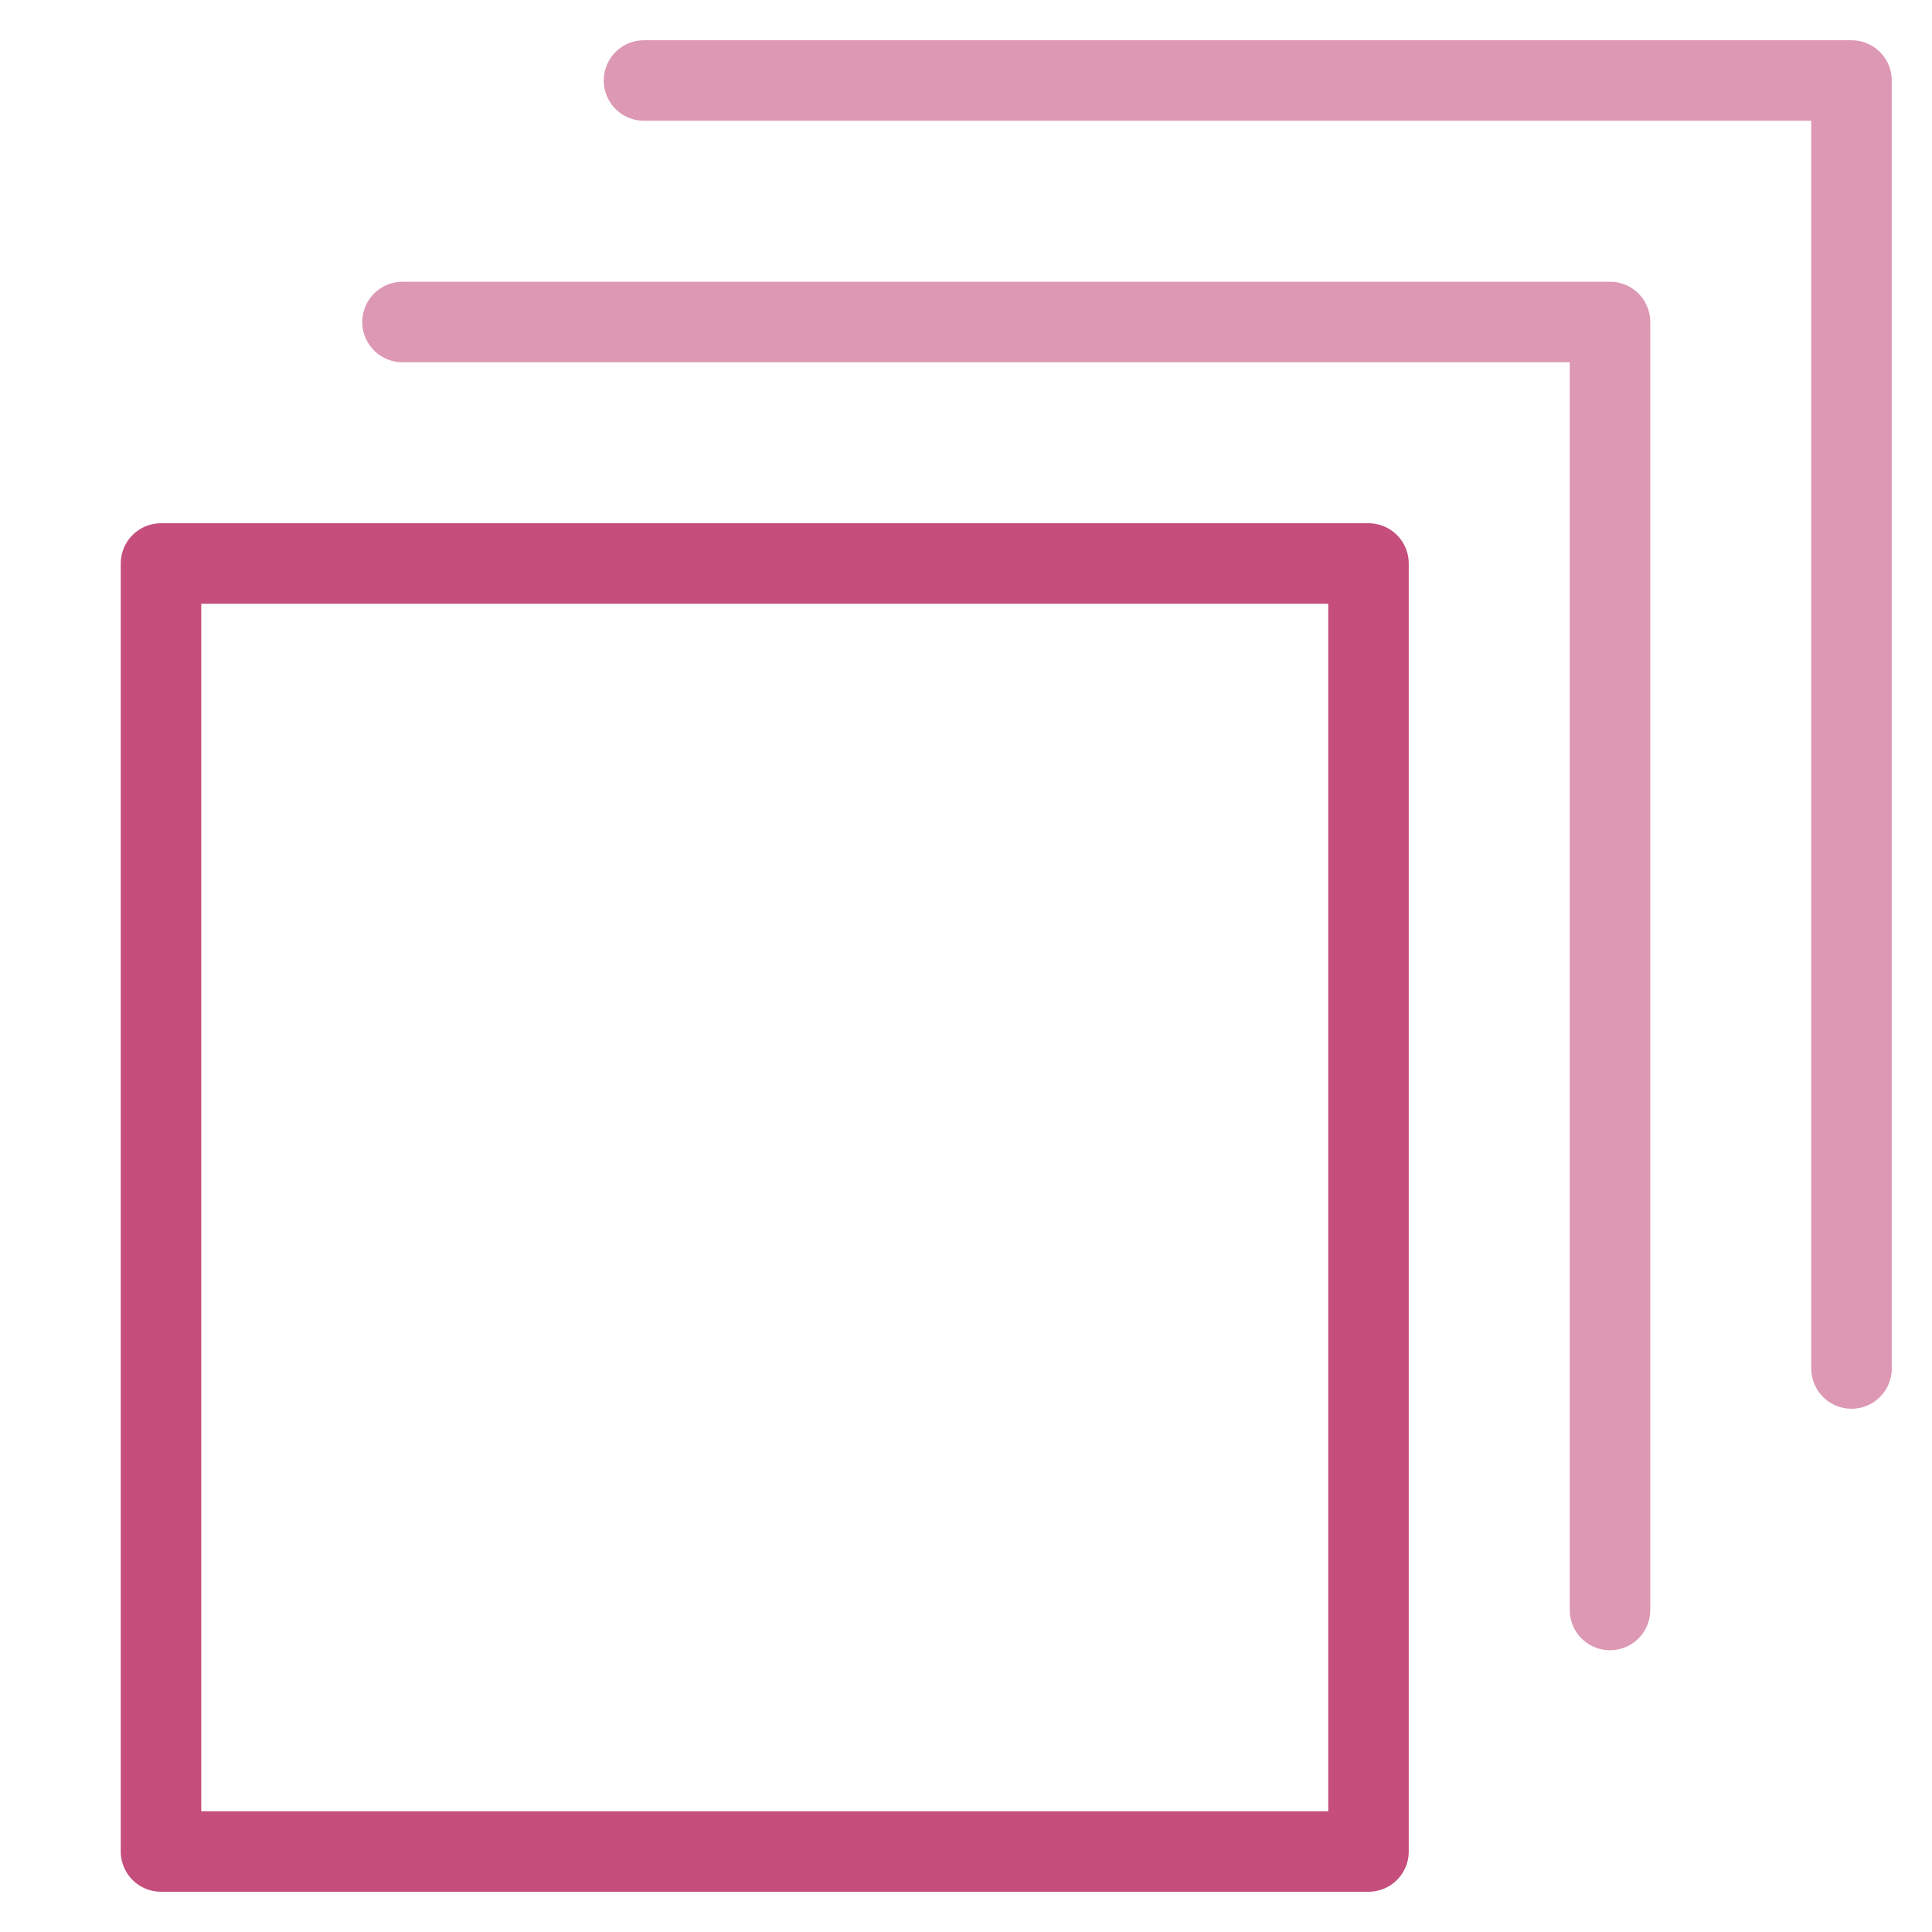
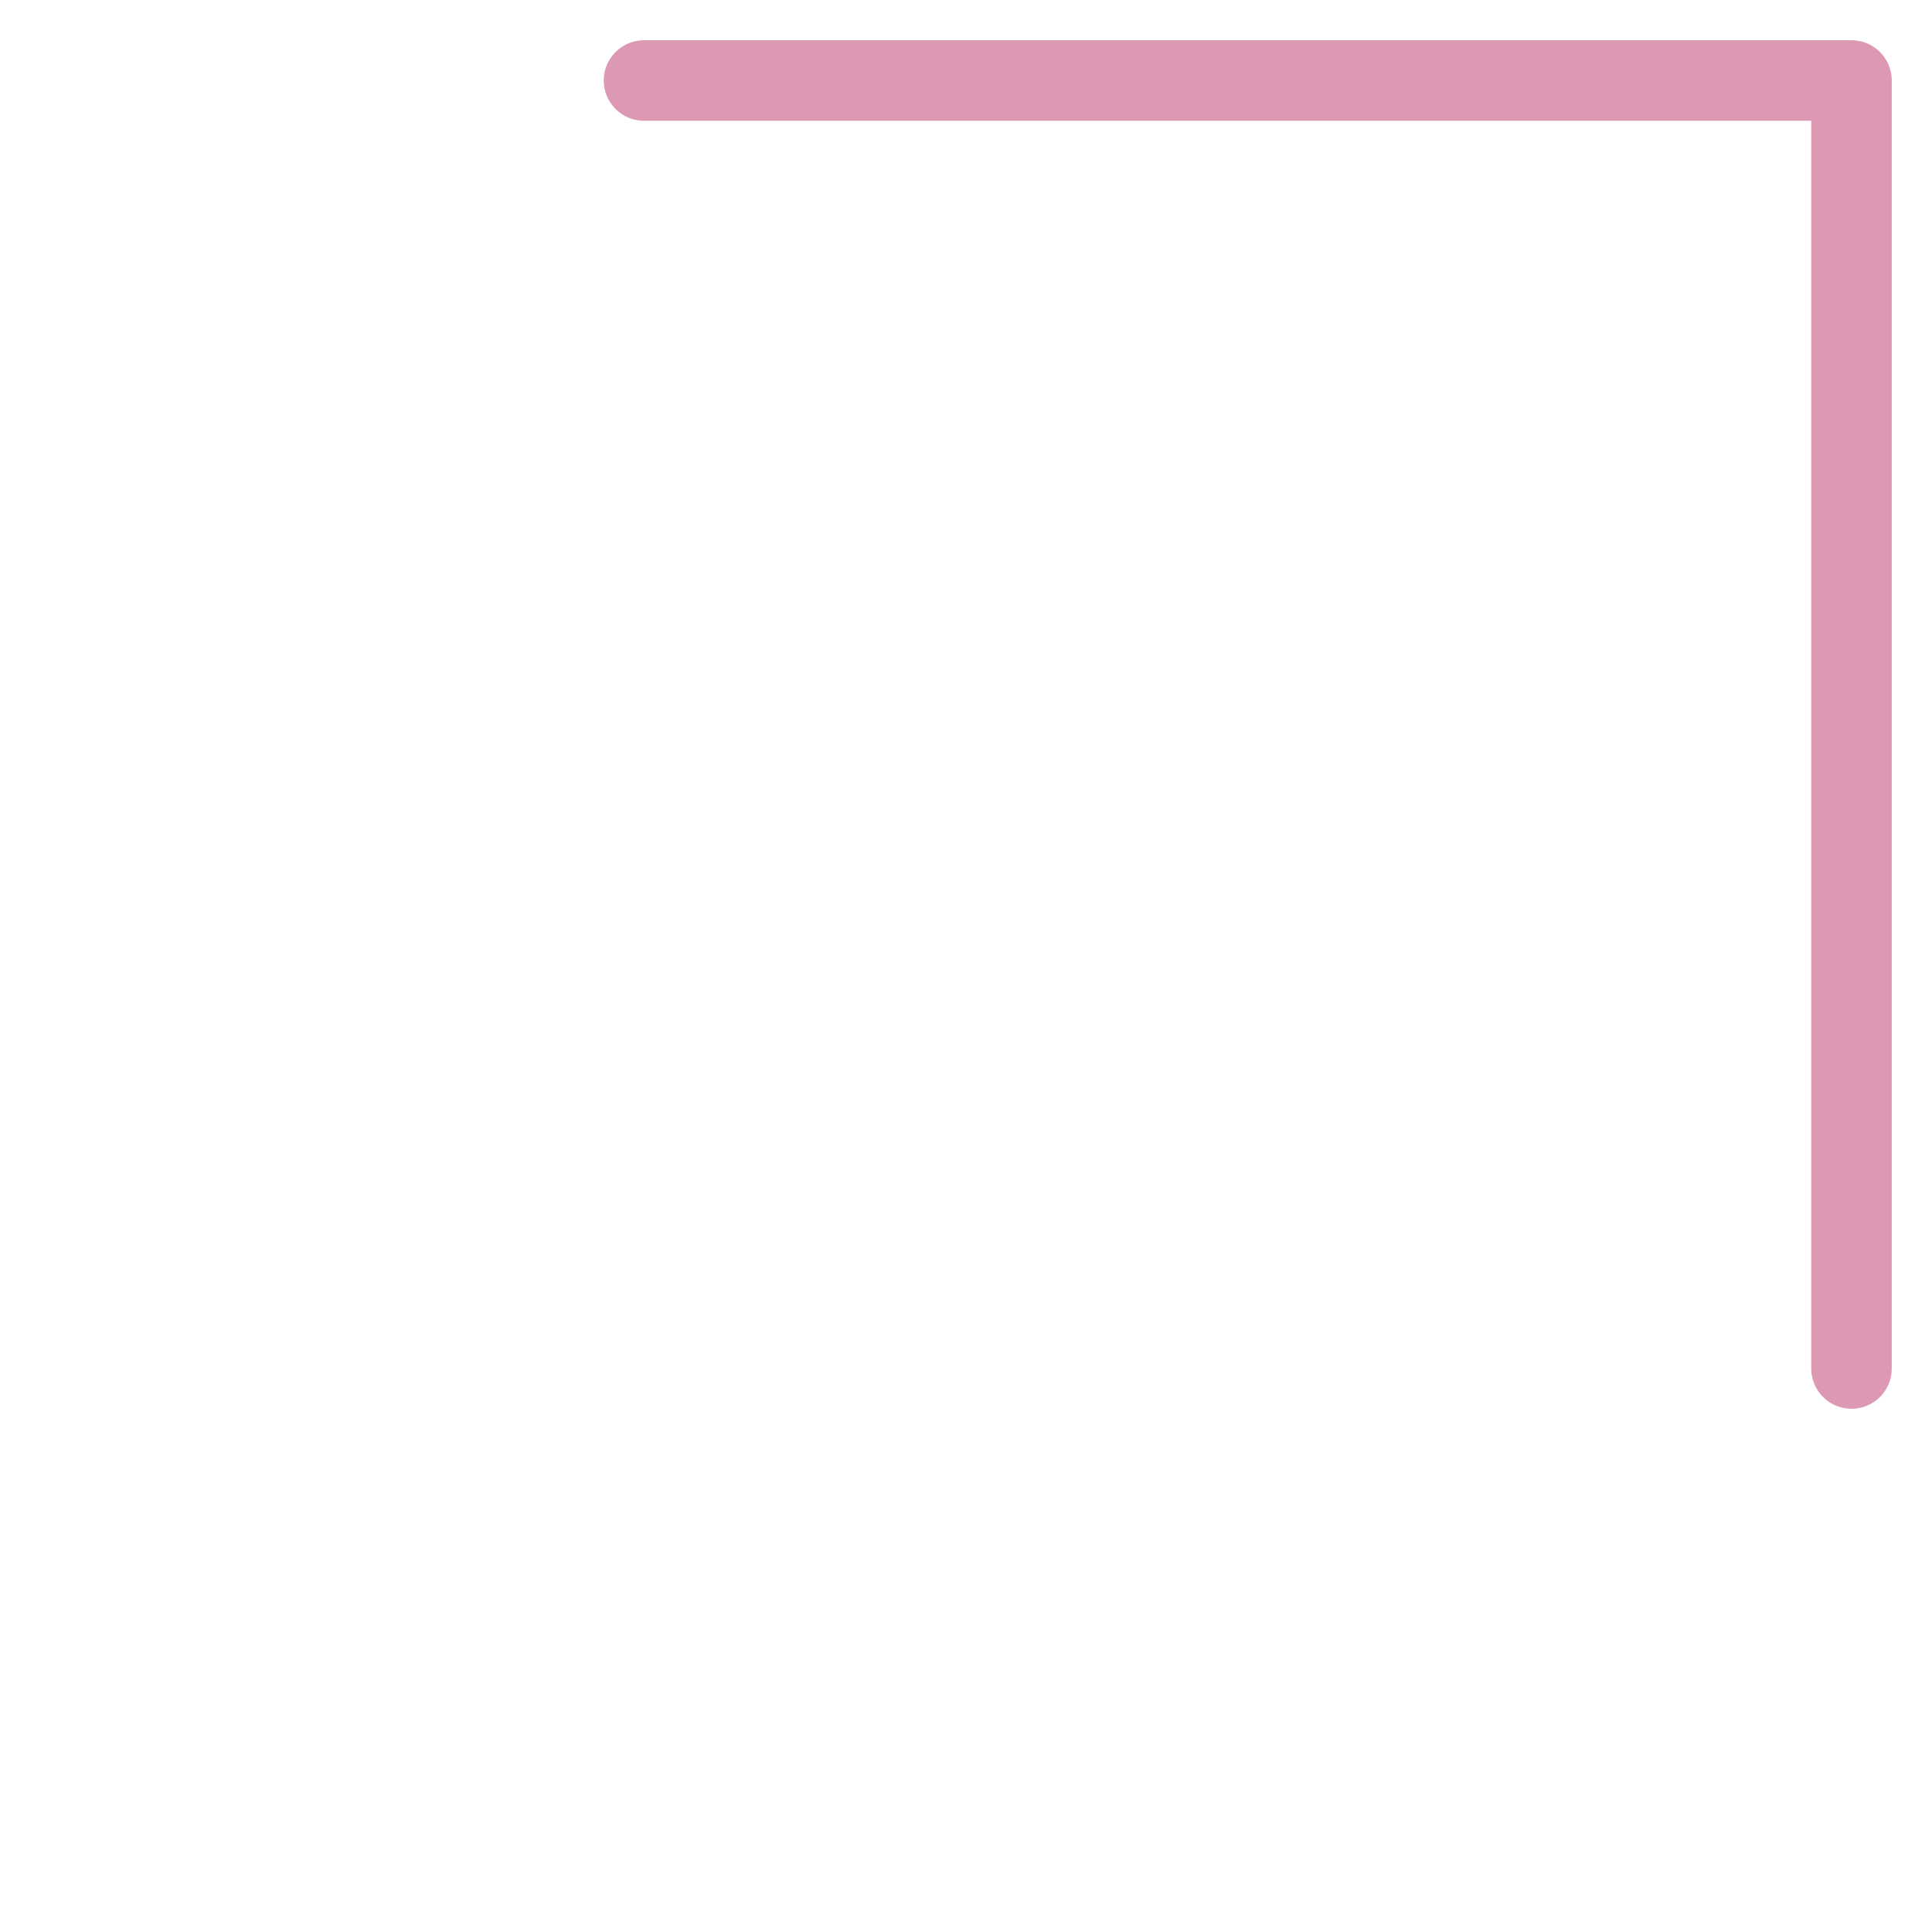
<svg xmlns="http://www.w3.org/2000/svg" height="48" width="48" viewBox="0 0 48 48">
  <title>layers 2 1</title>
  <g stroke-linecap="round" stroke-width="2" fill="none" stroke="#c54e7c" stroke-linejoin="round" class="nc-icon-wrapper">
-     <rect x="4" y="14" width="30" height="32" />
-     <polyline points="10 8 40 8 40 40" stroke="#dd98b3" />
    <polyline points="16 2 46 2 46 34" stroke="#dd98b3" />
  </g>
</svg>